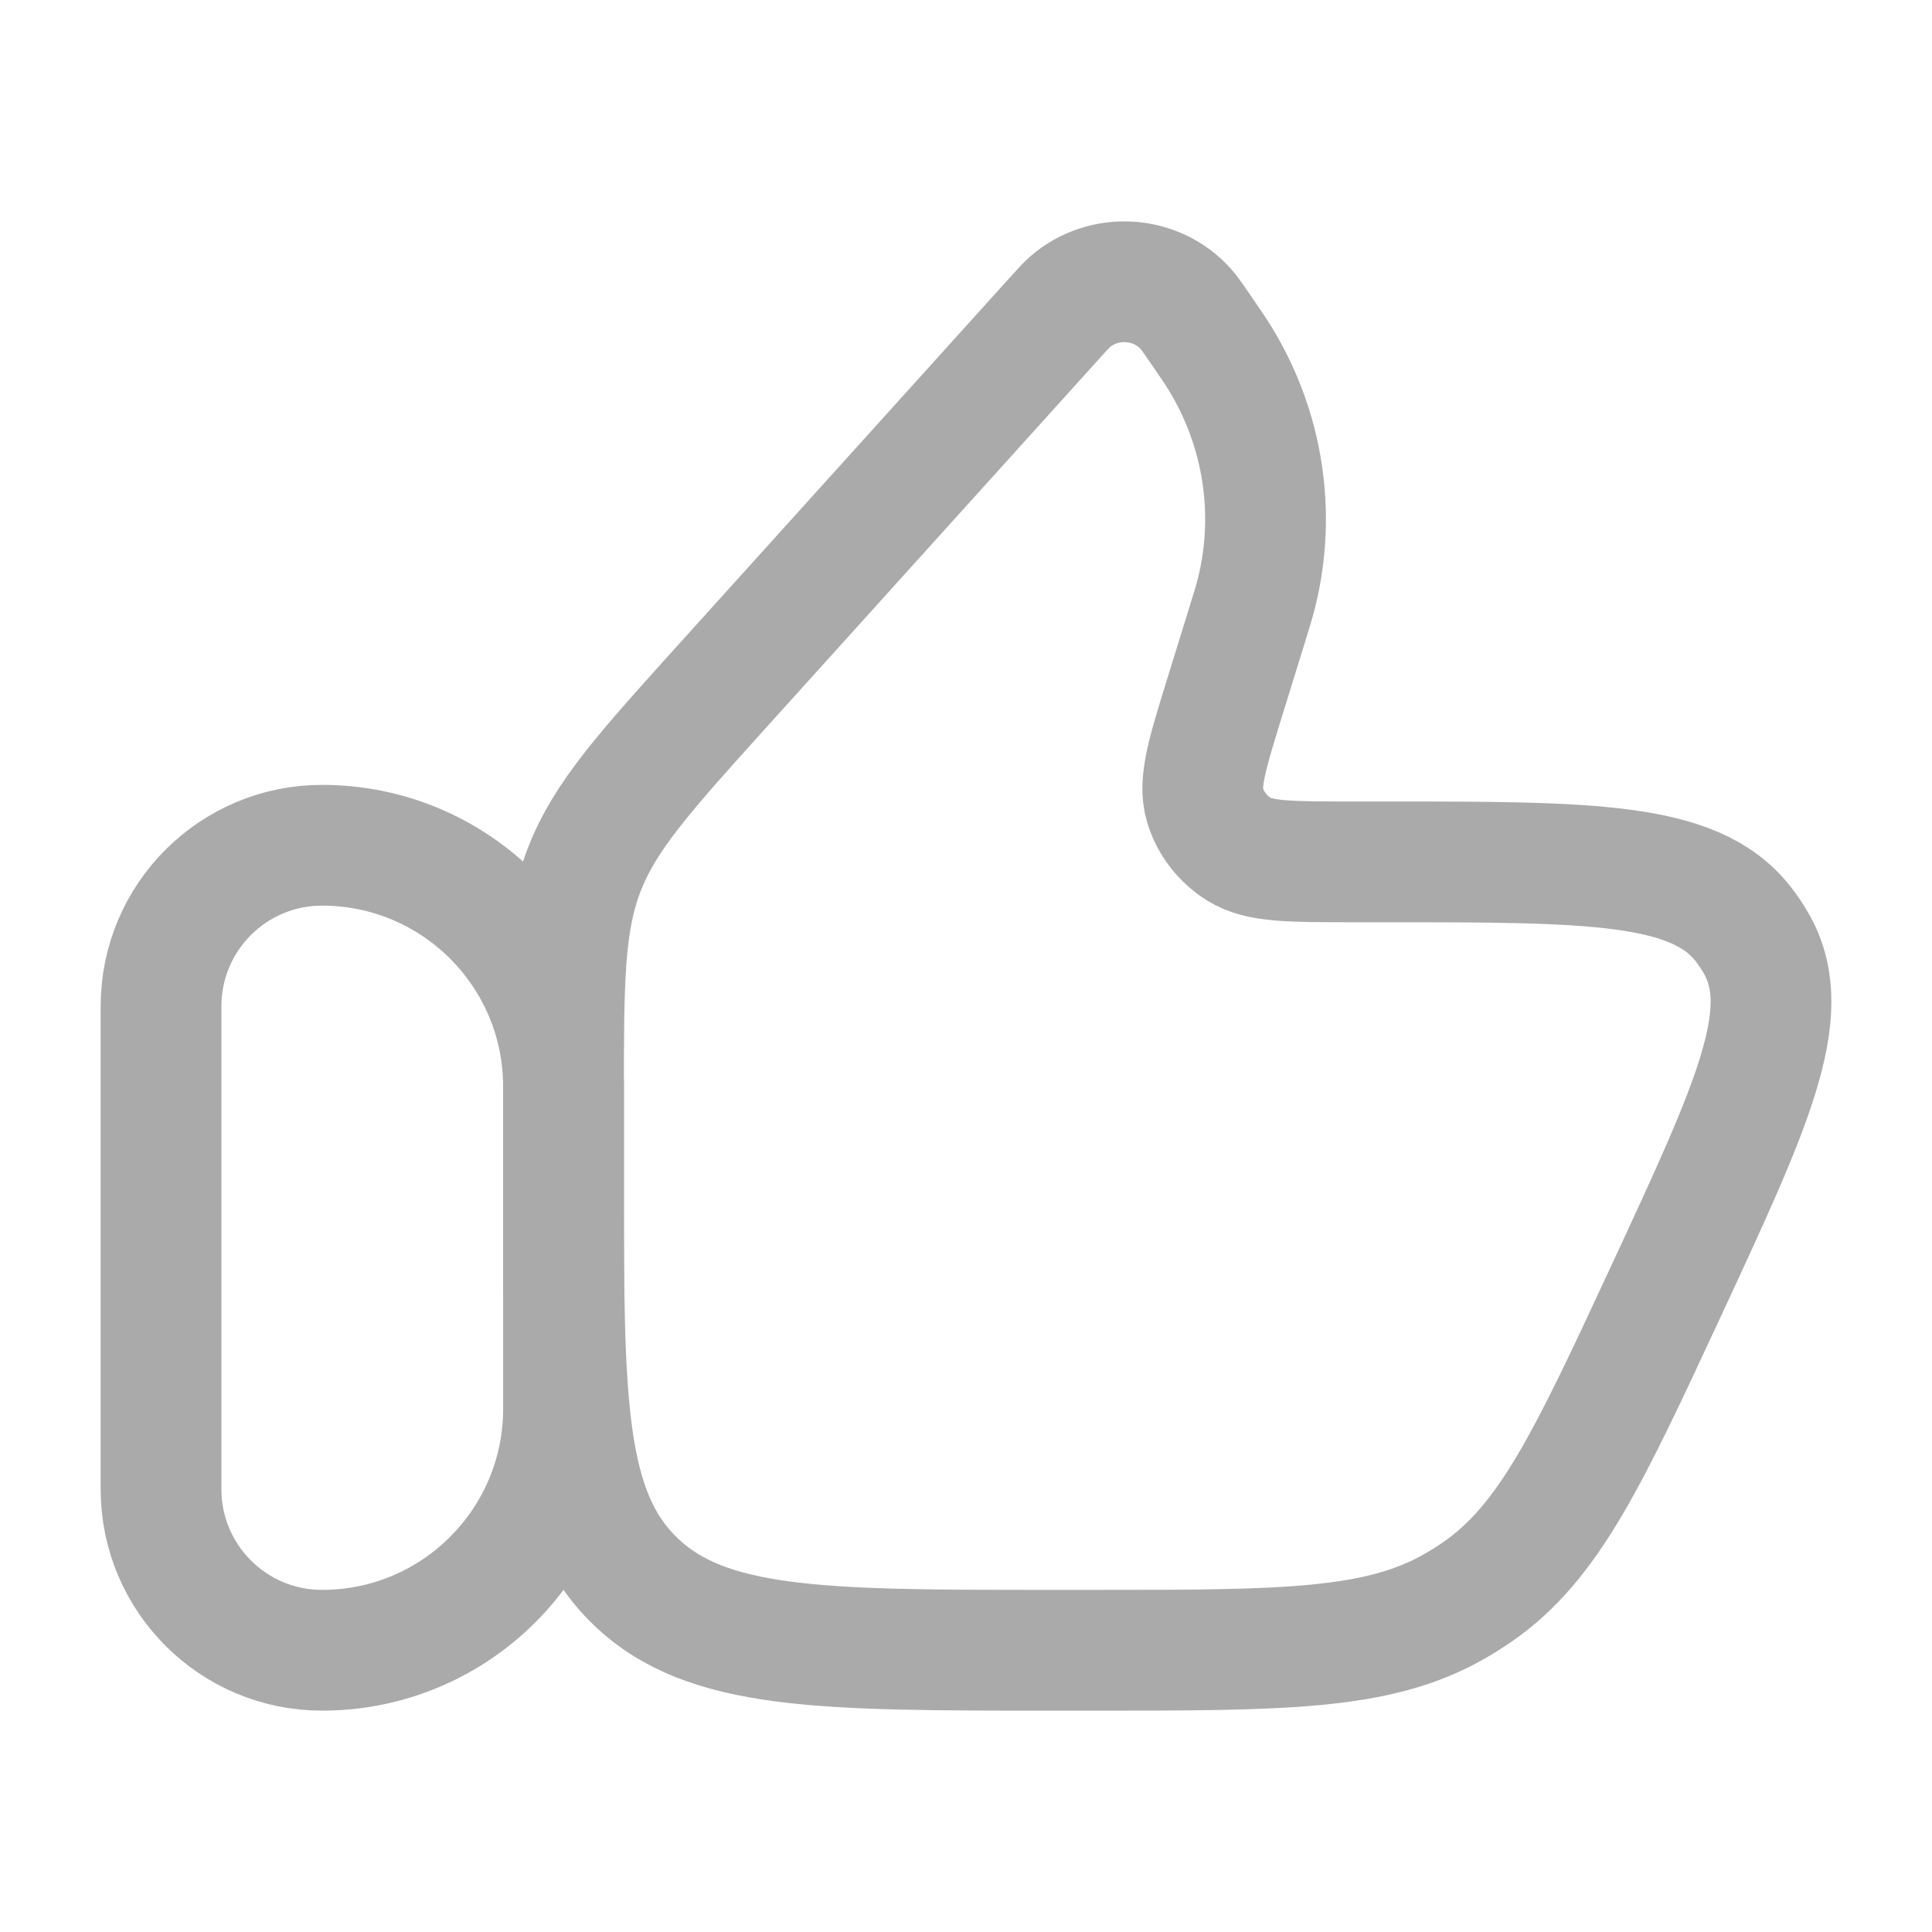
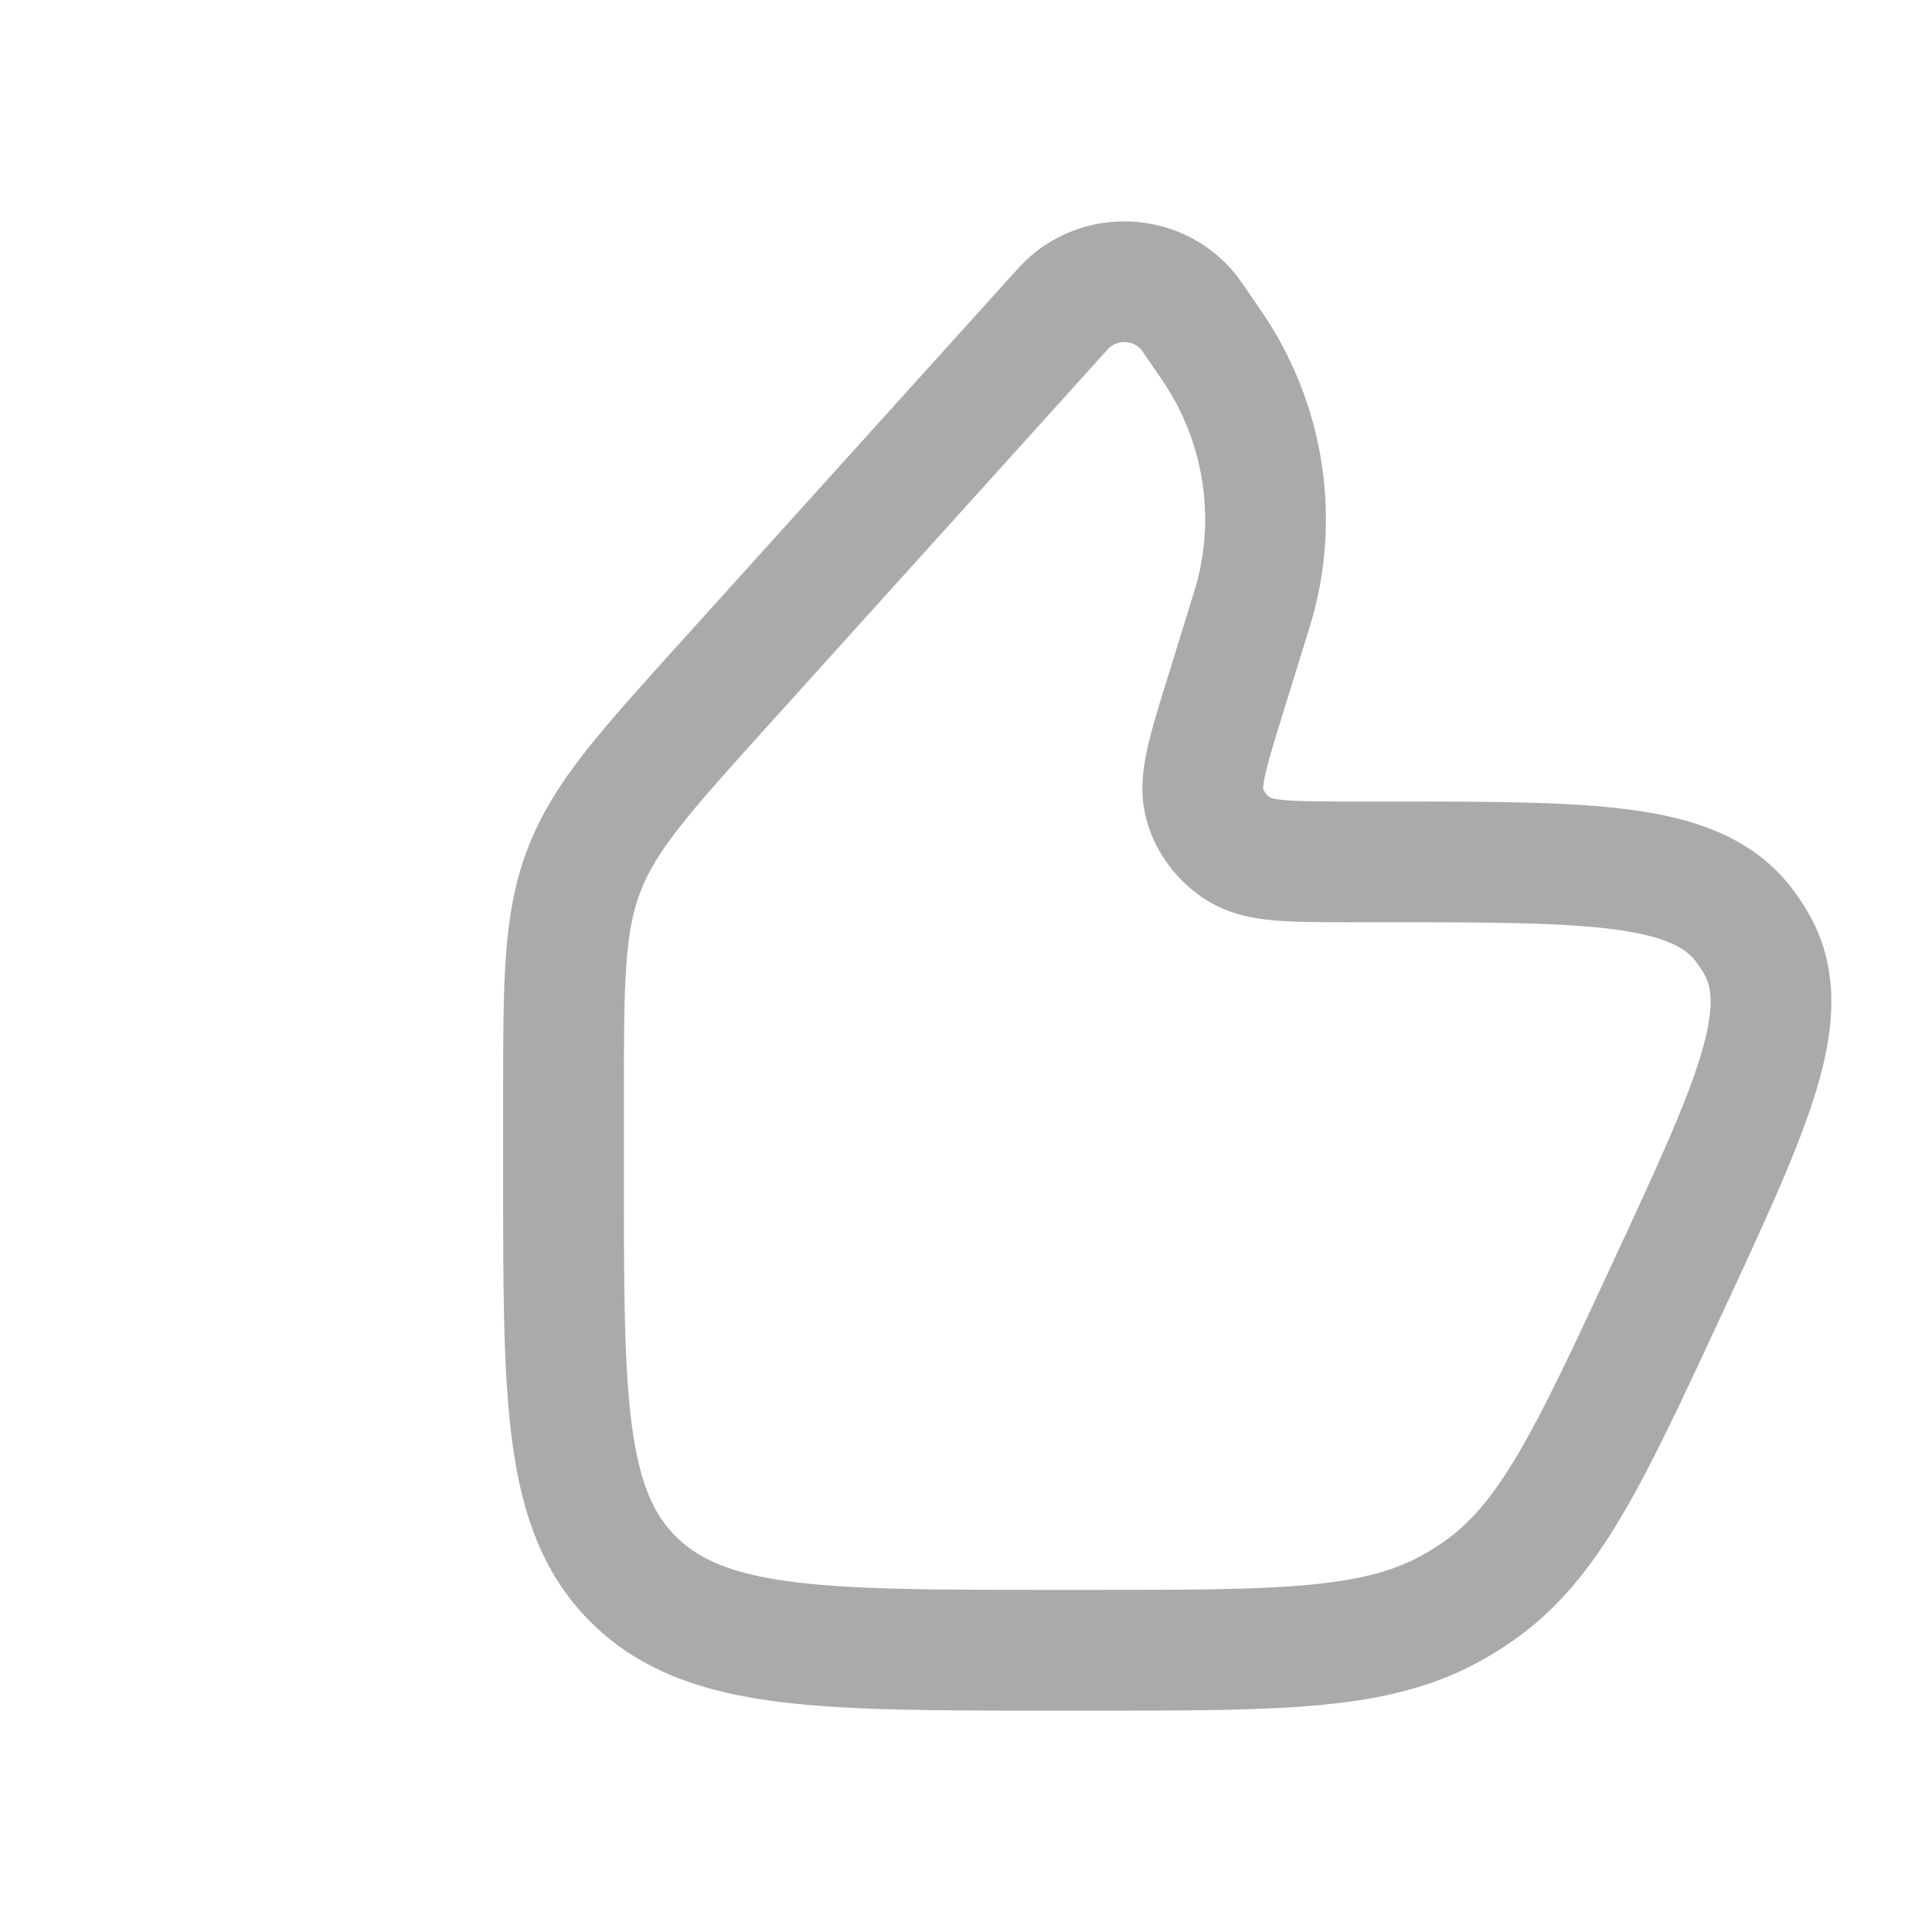
<svg xmlns="http://www.w3.org/2000/svg" width="40" height="40" viewBox="0 0 40 40" fill="none">
-   <path d="M3.334 20.833C3.334 18.992 4.826 17.5 6.667 17.5C9.429 17.5 11.667 19.738 11.667 22.5V29.167C11.667 31.928 9.429 34.167 6.667 34.167C4.826 34.167 3.334 32.674 3.334 30.833V20.833Z" stroke="#AAAAAA" stroke-width="2.5" stroke-linecap="round" stroke-linejoin="round" />
  <path d="M25.798 13.01L25.354 14.444C24.991 15.618 24.809 16.206 24.949 16.67C25.062 17.045 25.31 17.368 25.649 17.581C26.067 17.844 26.7 17.844 27.965 17.844H28.639C32.922 17.844 35.064 17.844 36.076 19.112C36.191 19.257 36.294 19.411 36.383 19.573C37.161 20.987 36.276 22.892 34.507 26.702C32.883 30.198 32.071 31.946 30.564 32.975C30.418 33.075 30.268 33.169 30.114 33.257C28.527 34.167 26.561 34.167 22.628 34.167H21.775C17.01 34.167 14.627 34.167 13.147 32.732C11.667 31.298 11.667 28.99 11.667 24.373V22.75C11.667 20.324 11.667 19.111 12.098 18.001C12.528 16.891 13.353 15.978 15.002 14.152L21.82 6.601C21.991 6.411 22.077 6.317 22.152 6.251C22.856 5.639 23.942 5.708 24.558 6.404C24.624 6.478 24.696 6.583 24.84 6.792C25.065 7.12 25.178 7.284 25.276 7.446C26.155 8.898 26.421 10.624 26.018 12.262C25.973 12.445 25.915 12.633 25.798 13.01Z" stroke="#AAAAAA" stroke-width="2.5" stroke-linecap="round" stroke-linejoin="round" />
</svg>